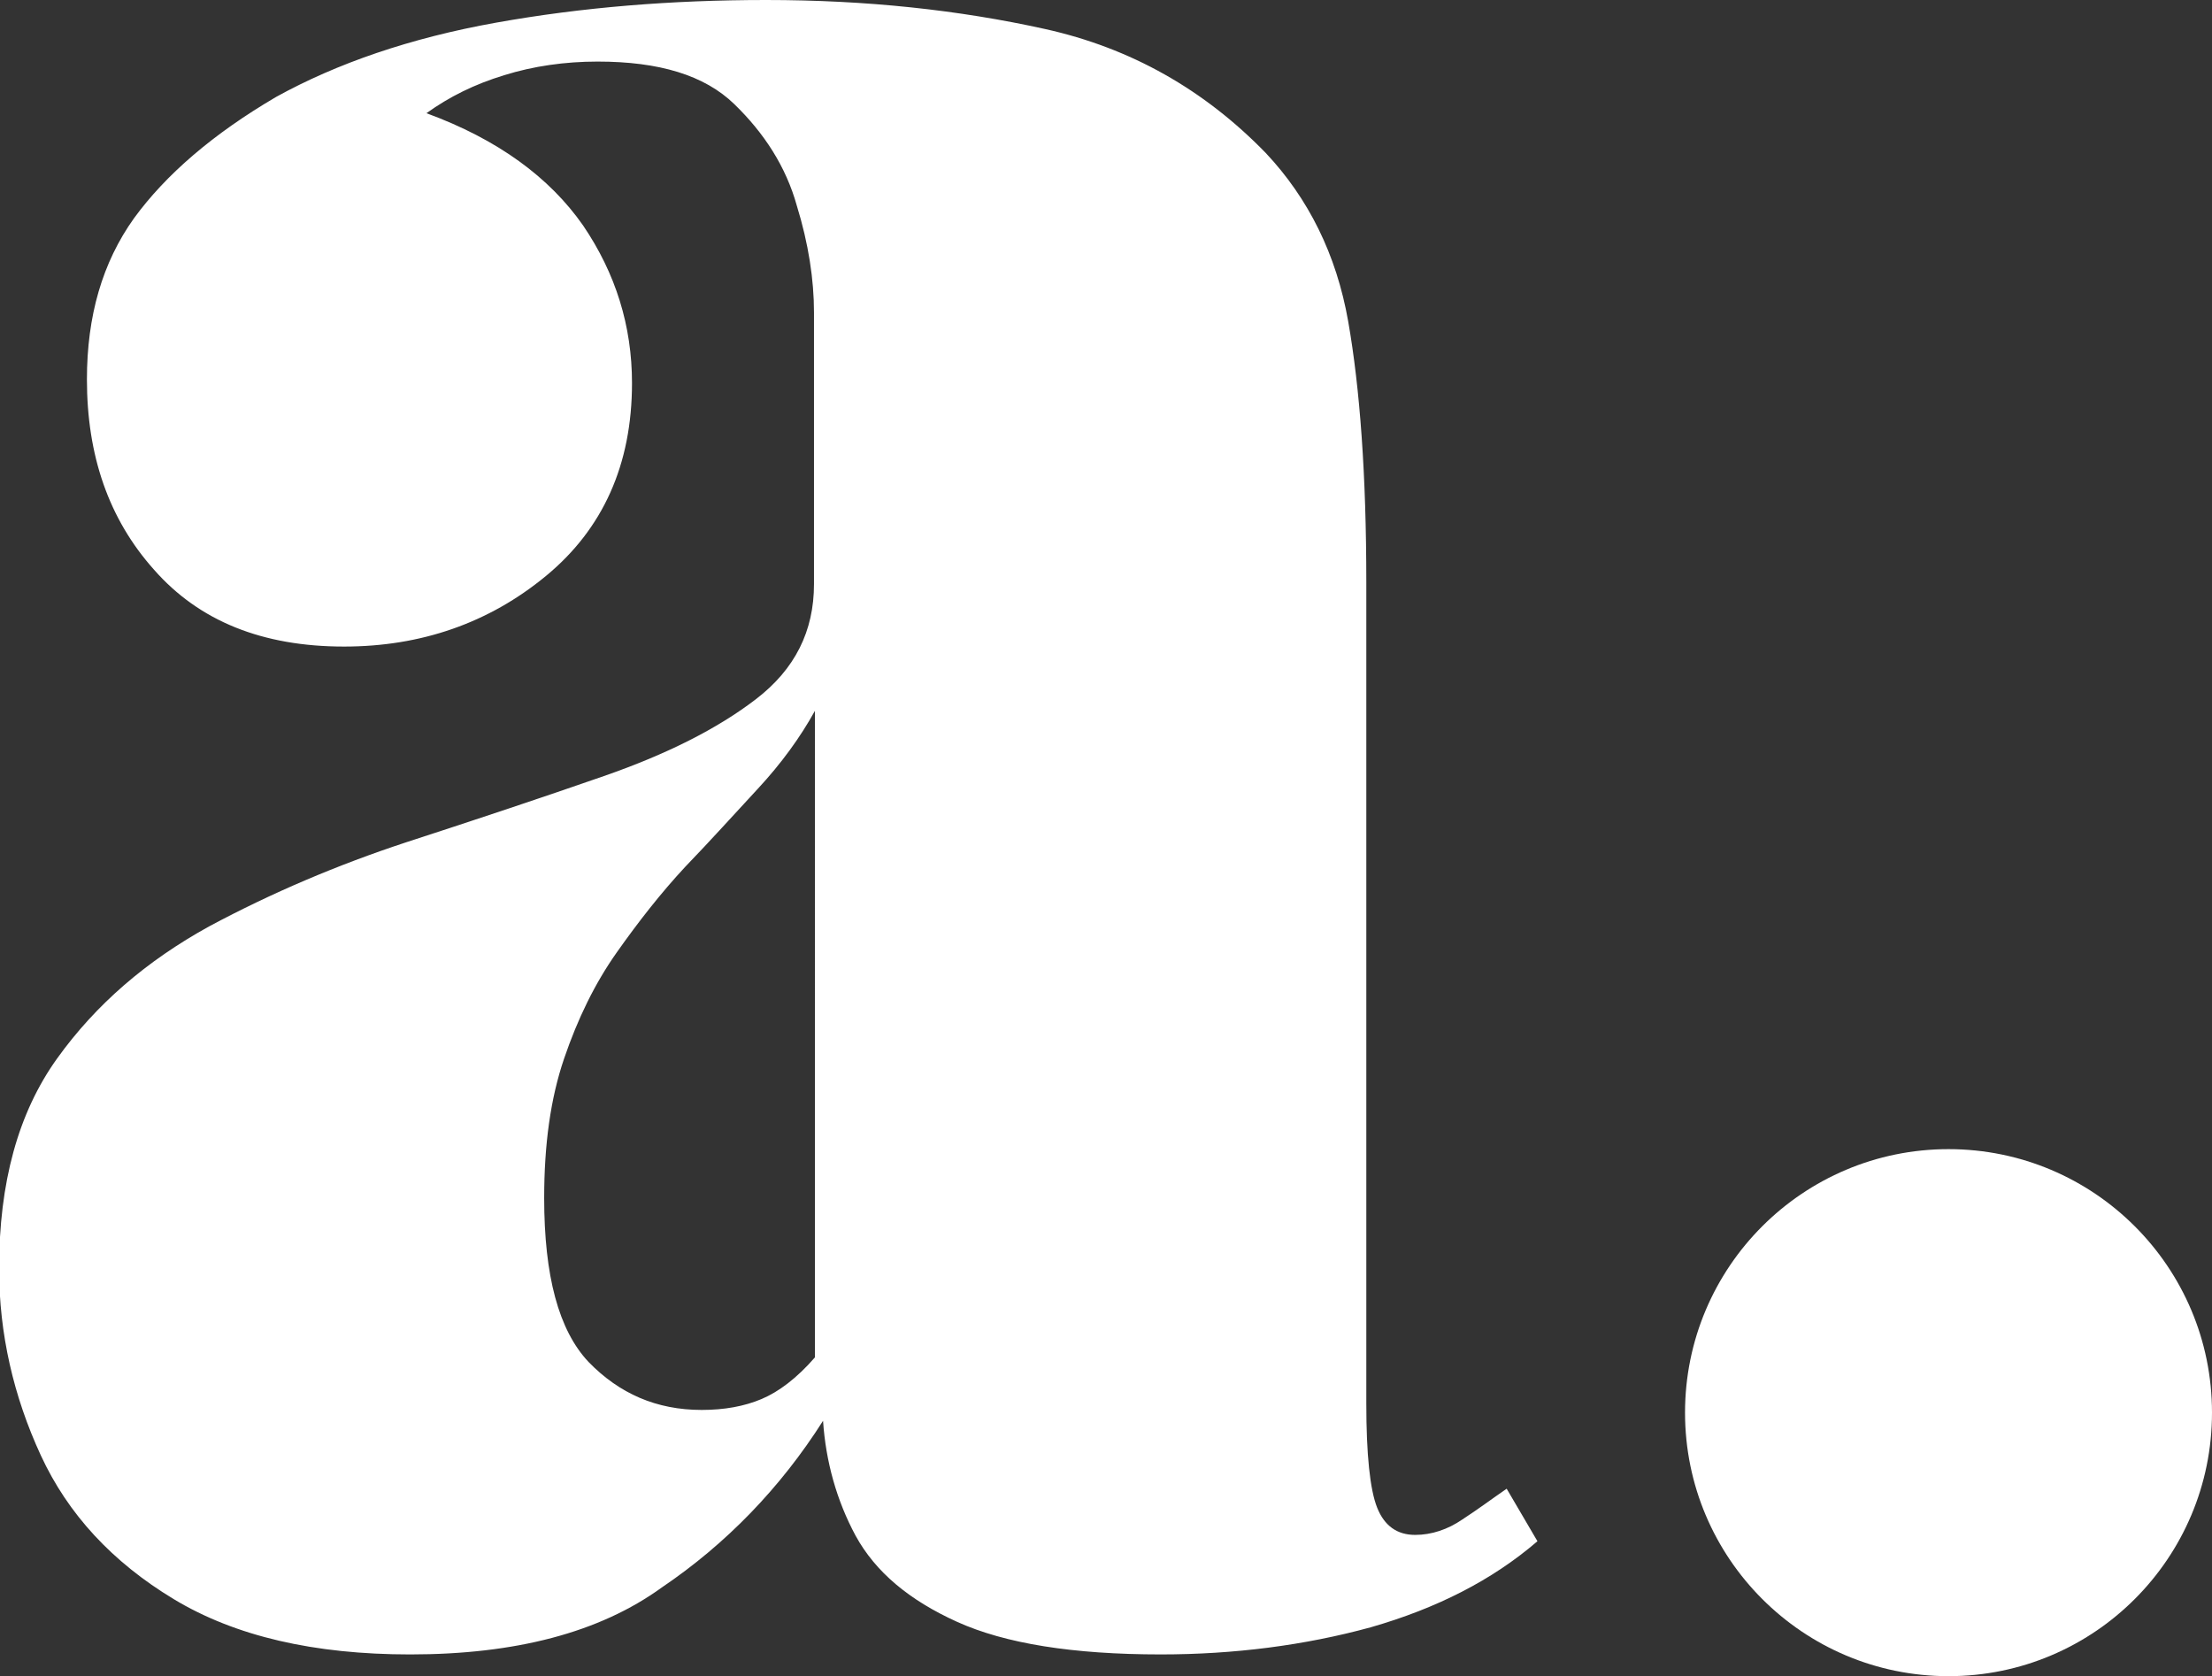
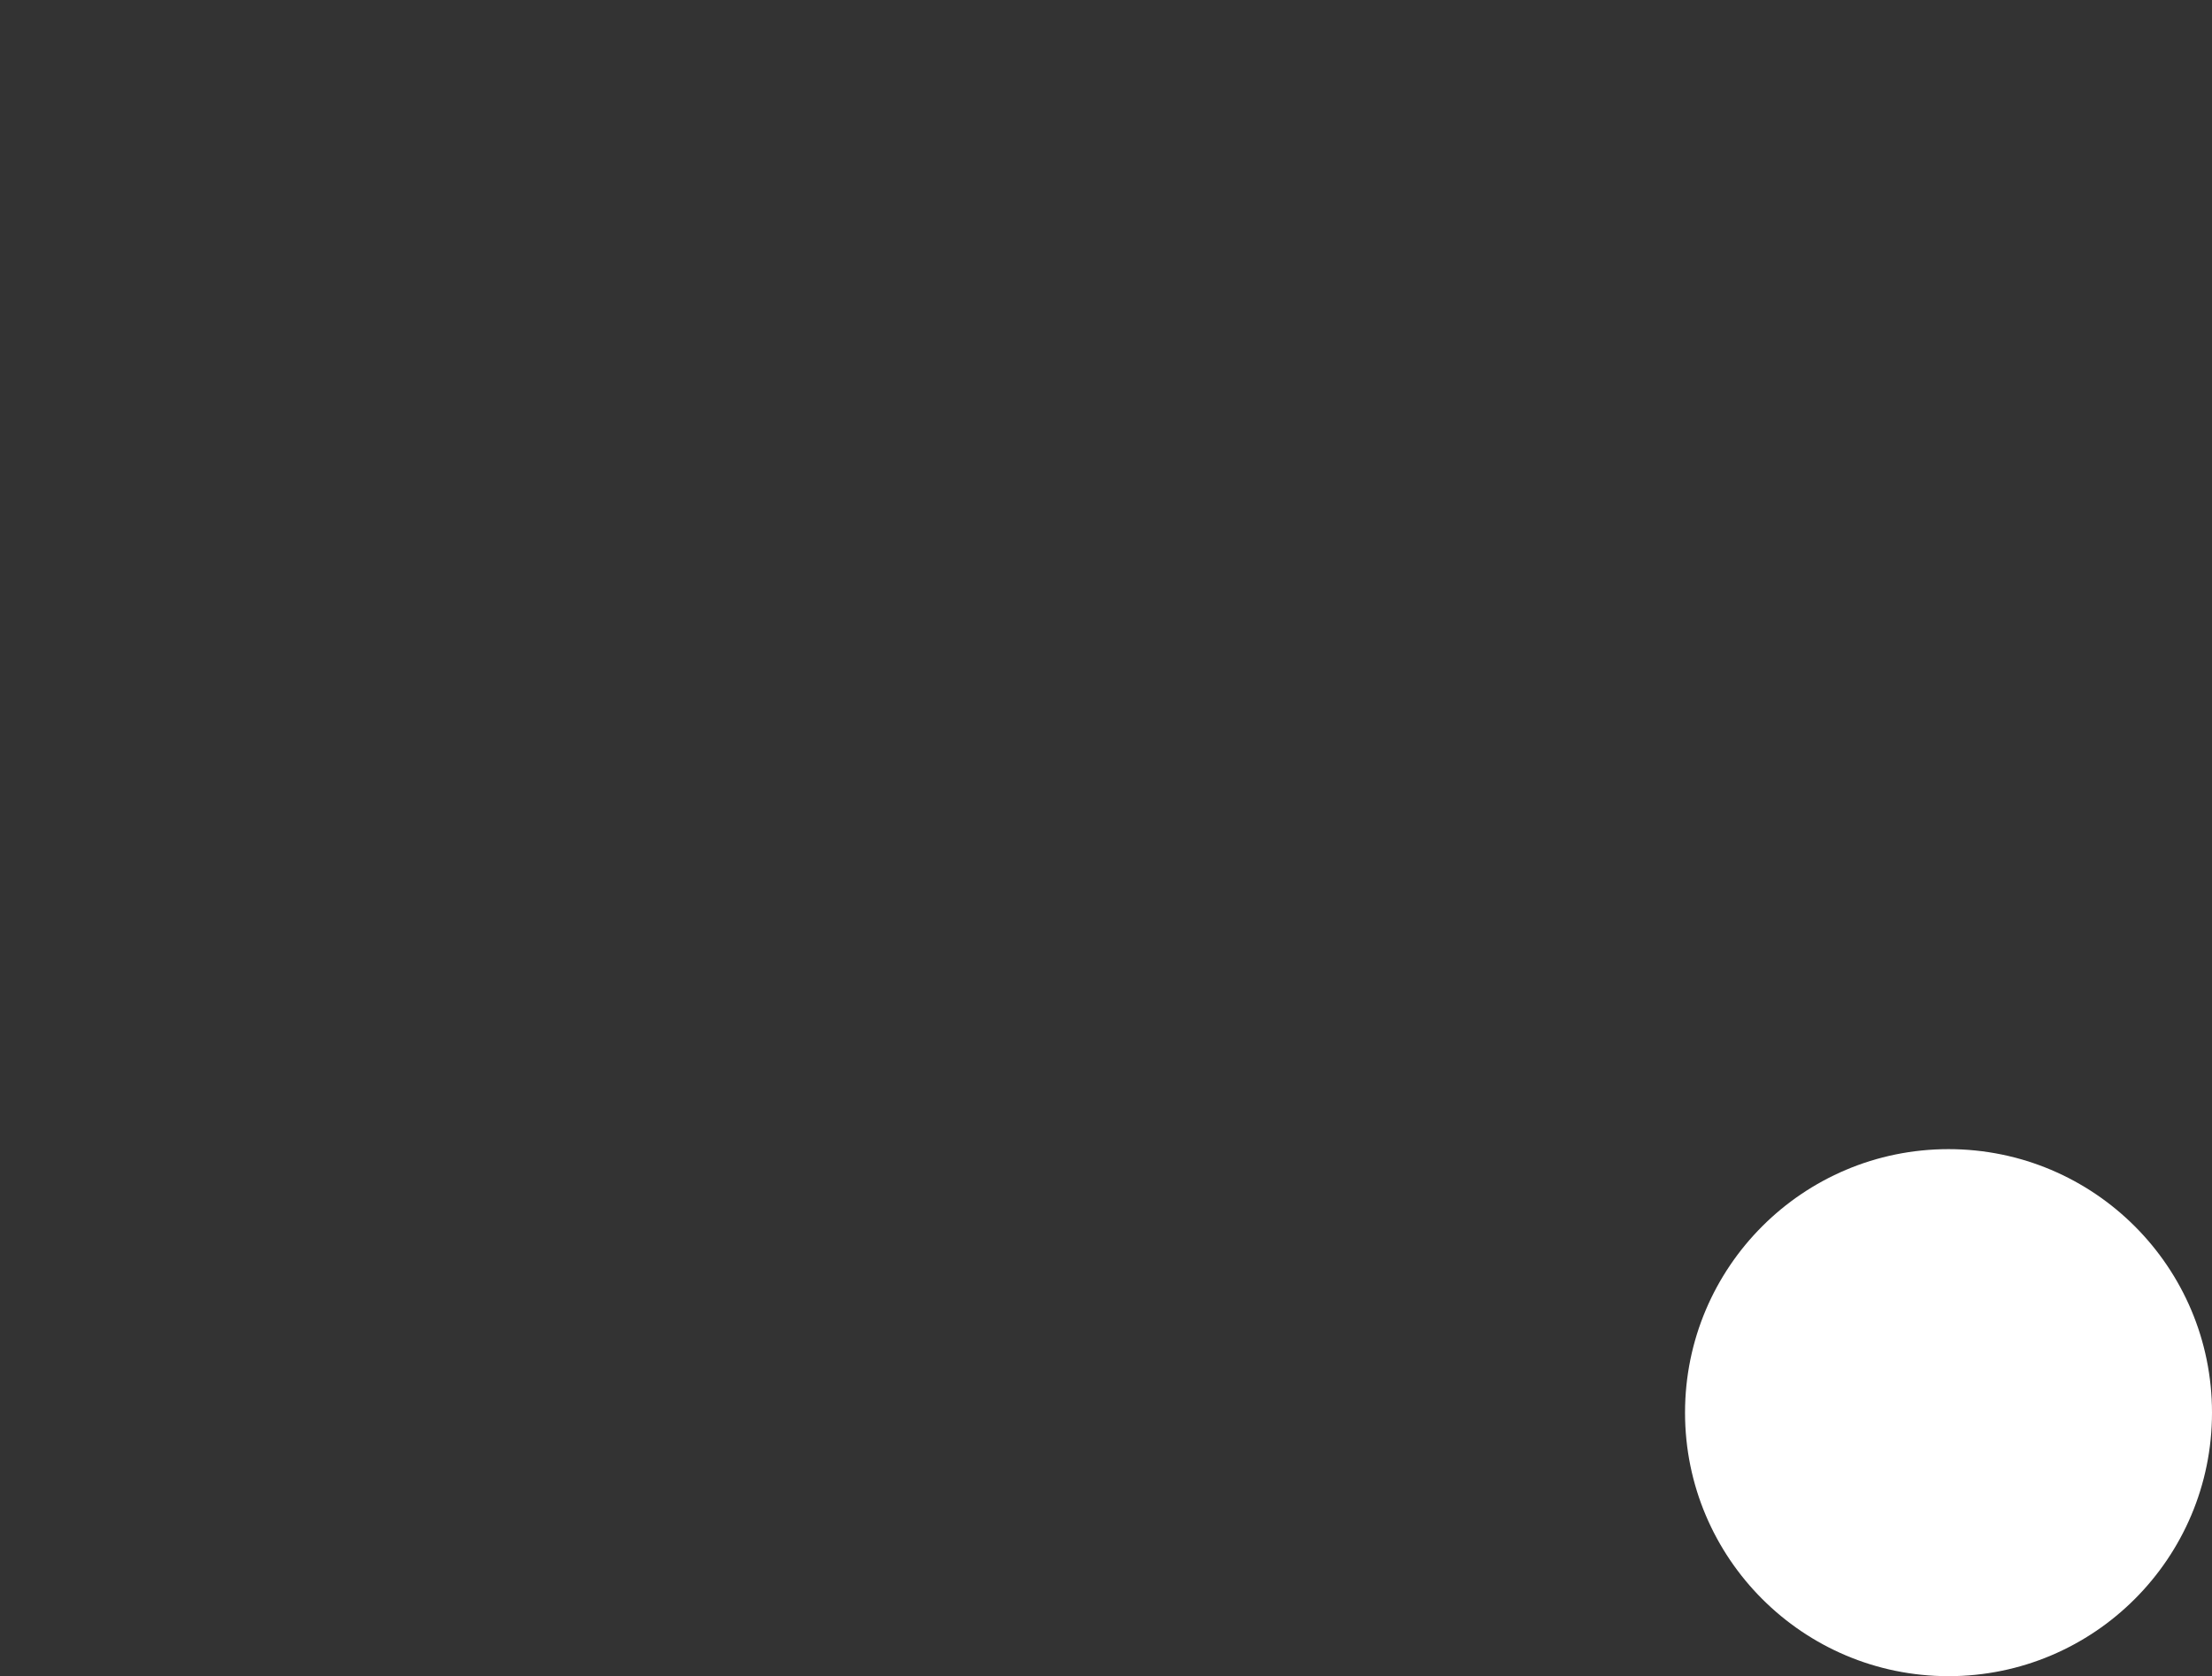
<svg xmlns="http://www.w3.org/2000/svg" id="Ebene_1" x="0px" y="0px" viewBox="0 0 244.3 185.1" style="enable-background:new 0 0 244.3 185.1;" xml:space="preserve">
  <rect x="0" y="0" width="244.3" height="185.1" fill="#333333" stroke="none" />
  <style type="text/css">	.st0{fill:#FFFFFF;}</style>
  <g>
-     <path class="st0" d="M45.3,182.7c-10.6,0-19.3-2-26.1-6.1s-11.7-9.4-14.7-15.9s-4.6-13.4-4.6-20.6c0-9.5,2.1-17.2,6.4-23.2  s9.9-10.8,16.8-14.6c6.9-3.7,14.2-6.8,21.8-9.3c7.7-2.5,14.9-4.9,21.8-7.3s12.5-5.2,16.8-8.5s6.4-7.5,6.4-12.7v-30  c0-3.6-0.6-7.6-1.9-11.8c-1.2-4.3-3.6-8-6.9-11.2C77.8,8.3,72.8,6.8,66,6.8c-3.6,0-7.1,0.5-10.3,1.5c-3.3,1-6.1,2.4-8.6,4.2  c7.9,2.9,13.6,7.1,17.3,12.4c3.6,5.3,5.4,11.1,5.4,17.4c0,9-3.2,16.1-9.5,21.3S46.5,71.4,38,71.4c-9,0-16-2.8-21-8.5  c-5-5.6-7.4-12.6-7.4-21c0-7,1.7-12.9,5.2-17.8c3.5-4.8,8.7-9.3,15.7-13.4C37.2,7,45.3,4.2,54.8,2.5S74.2,0,84.6,0  c11.1,0,21.3,1.1,30.8,3.2s17.6,6.7,24.4,13.7c4.7,5,7.8,11.2,9.1,18.6s2,17,2,28.8V155c0,5.6,0.4,9.5,1.2,11.5s2.2,3,4.2,3  c1.8,0,3.6-0.6,5.2-1.7c1.7-1.1,3.3-2.3,4.9-3.4l3.4,5.8c-5,4.3-11.1,7.4-18.4,9.5c-7.3,2-15.1,3-23.2,3c-9.7,0-17.2-1.2-22.5-3.6  c-5.3-2.4-9-5.5-11.2-9.5c-2.1-3.9-3.3-8.2-3.6-12.7c-4.7,7.4-10.7,13.6-17.8,18.4C66.2,180.3,56.9,182.7,45.3,182.7z M77.5,155.7  c2.5,0,4.7-0.4,6.6-1.2s3.9-2.3,5.9-4.6V78.5c-1.6,2.9-3.7,5.8-6.3,8.6c-2.6,2.8-5.2,5.7-8,8.6c-2.7,2.9-5.2,6.1-7.6,9.5  s-4.3,7.3-5.8,11.7c-1.5,4.4-2.2,9.5-2.2,15.4c0,8.6,1.6,14.6,4.9,18.1C68.4,153.9,72.5,155.7,77.5,155.7z" />
-   </g>
+     </g>
  <circle class="st0" cx="215.2" cy="156" r="29.1" />
</svg>